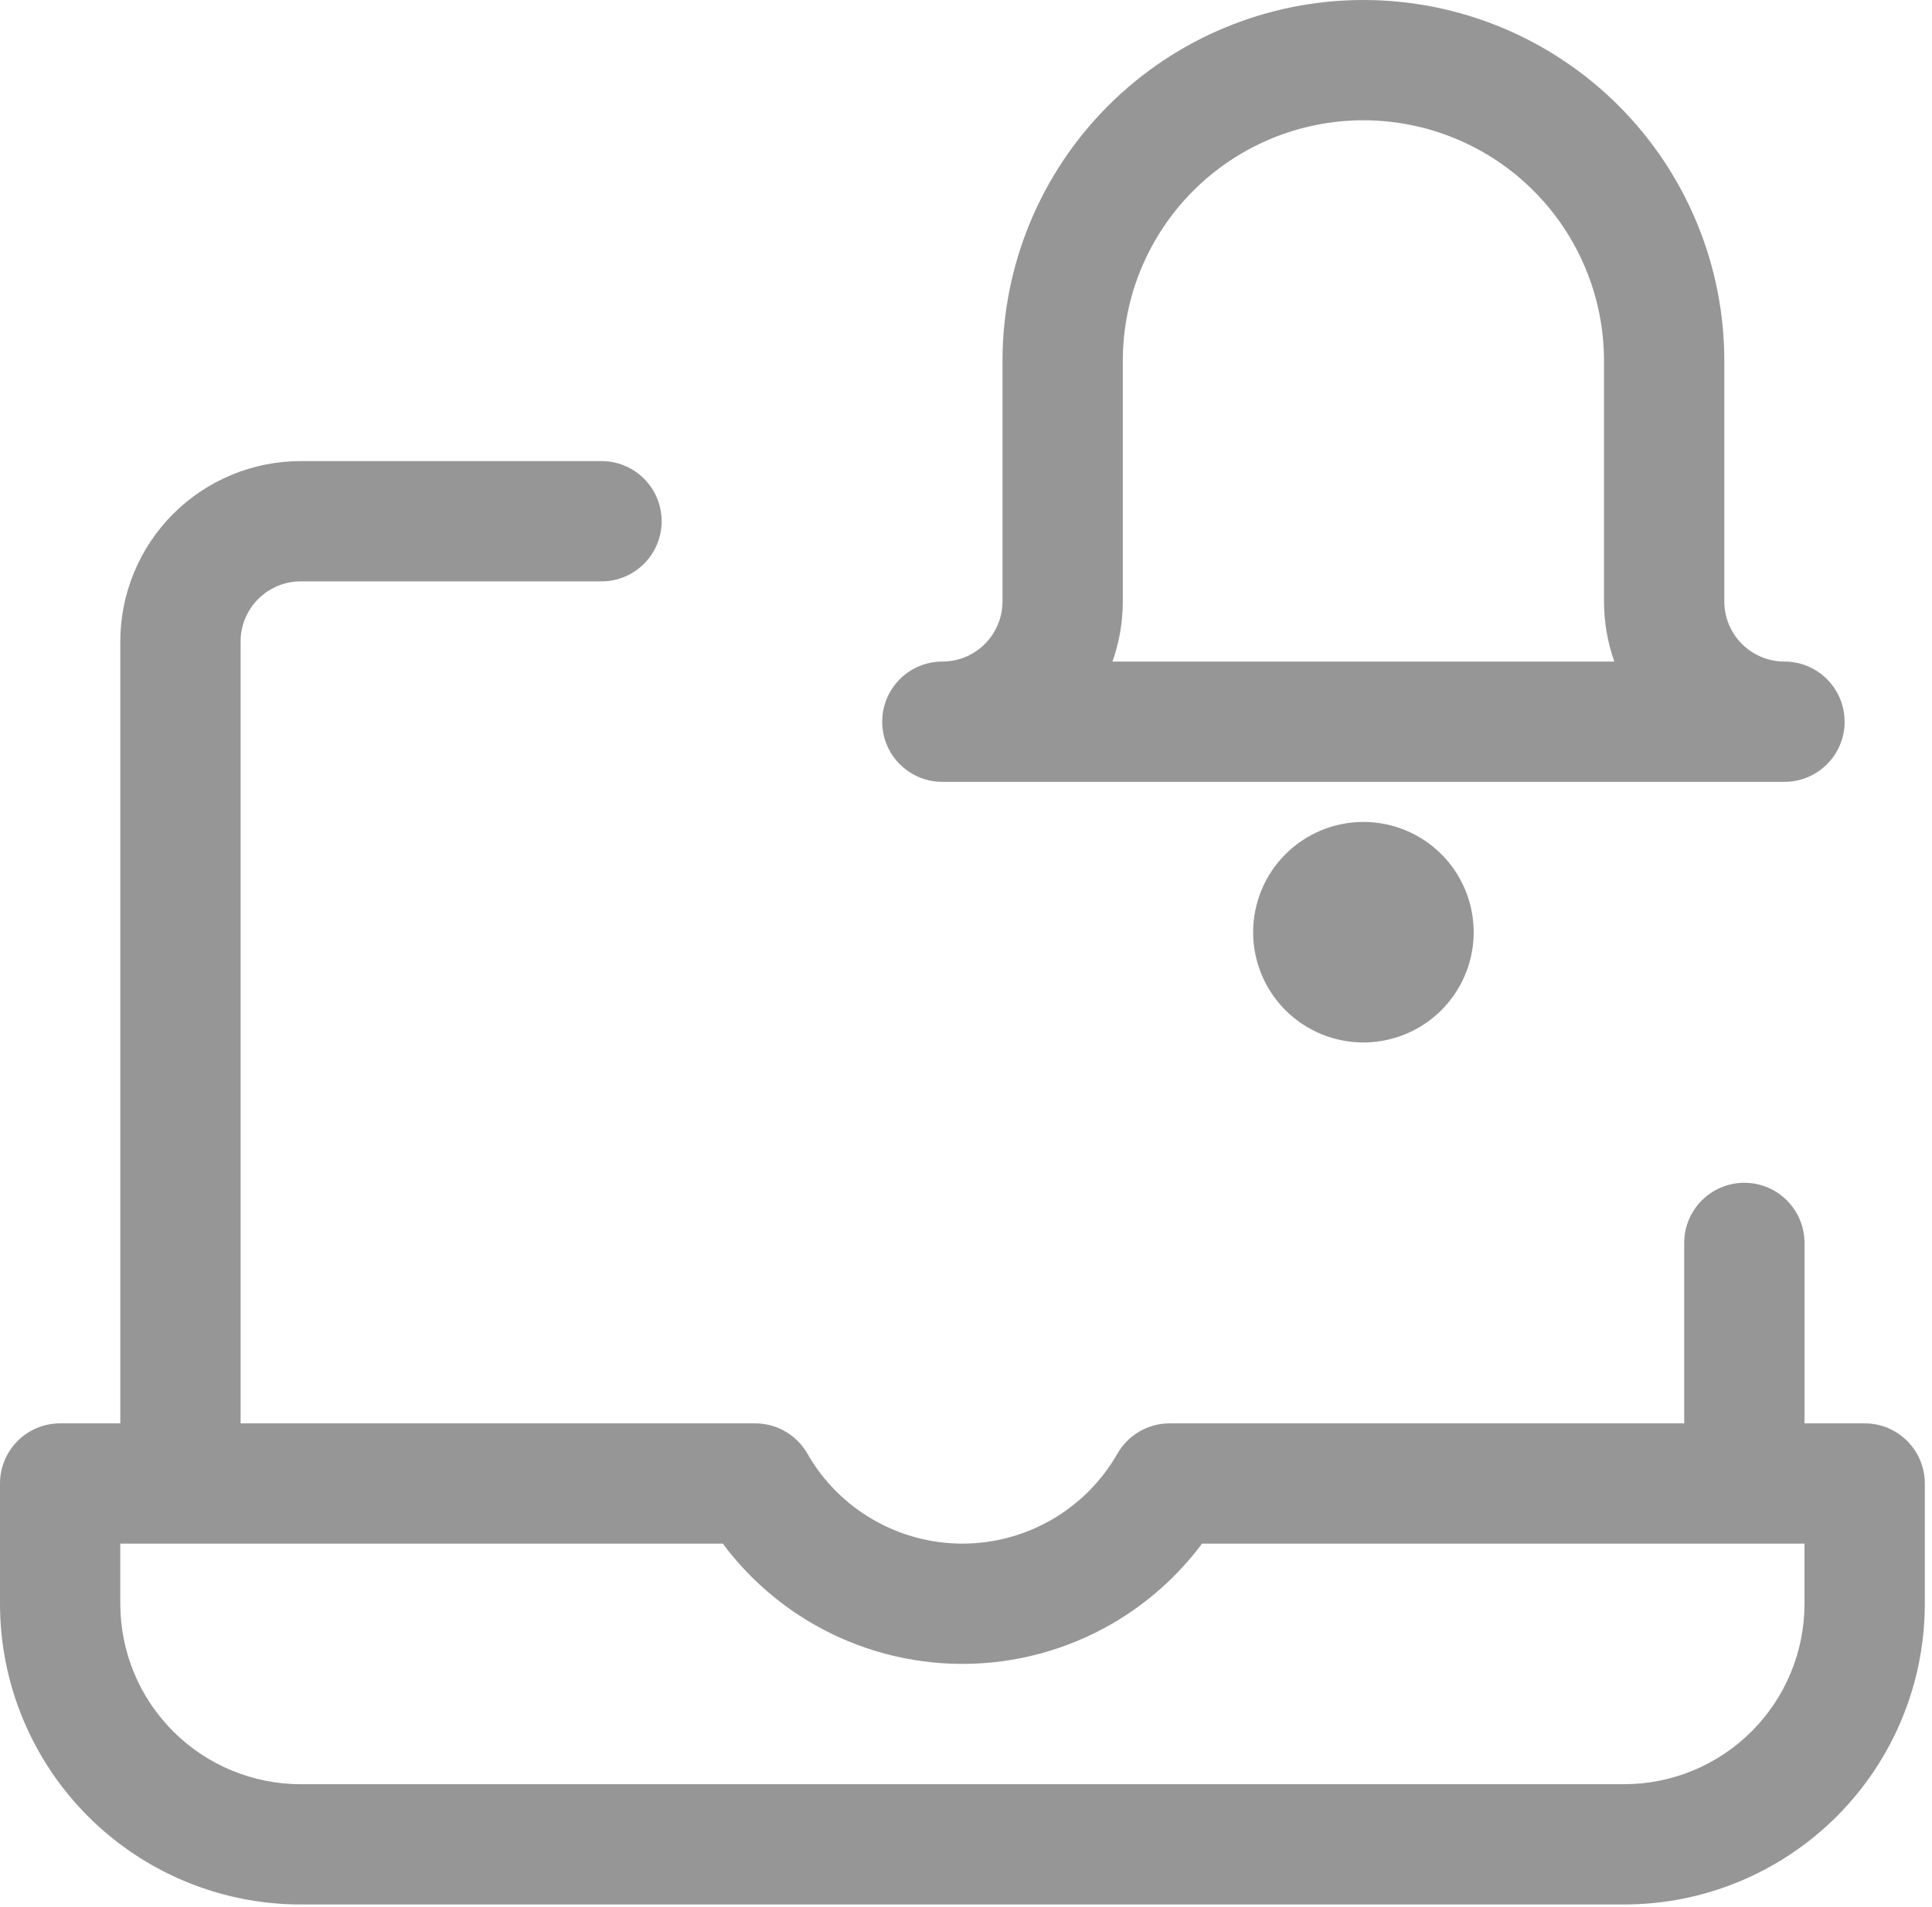
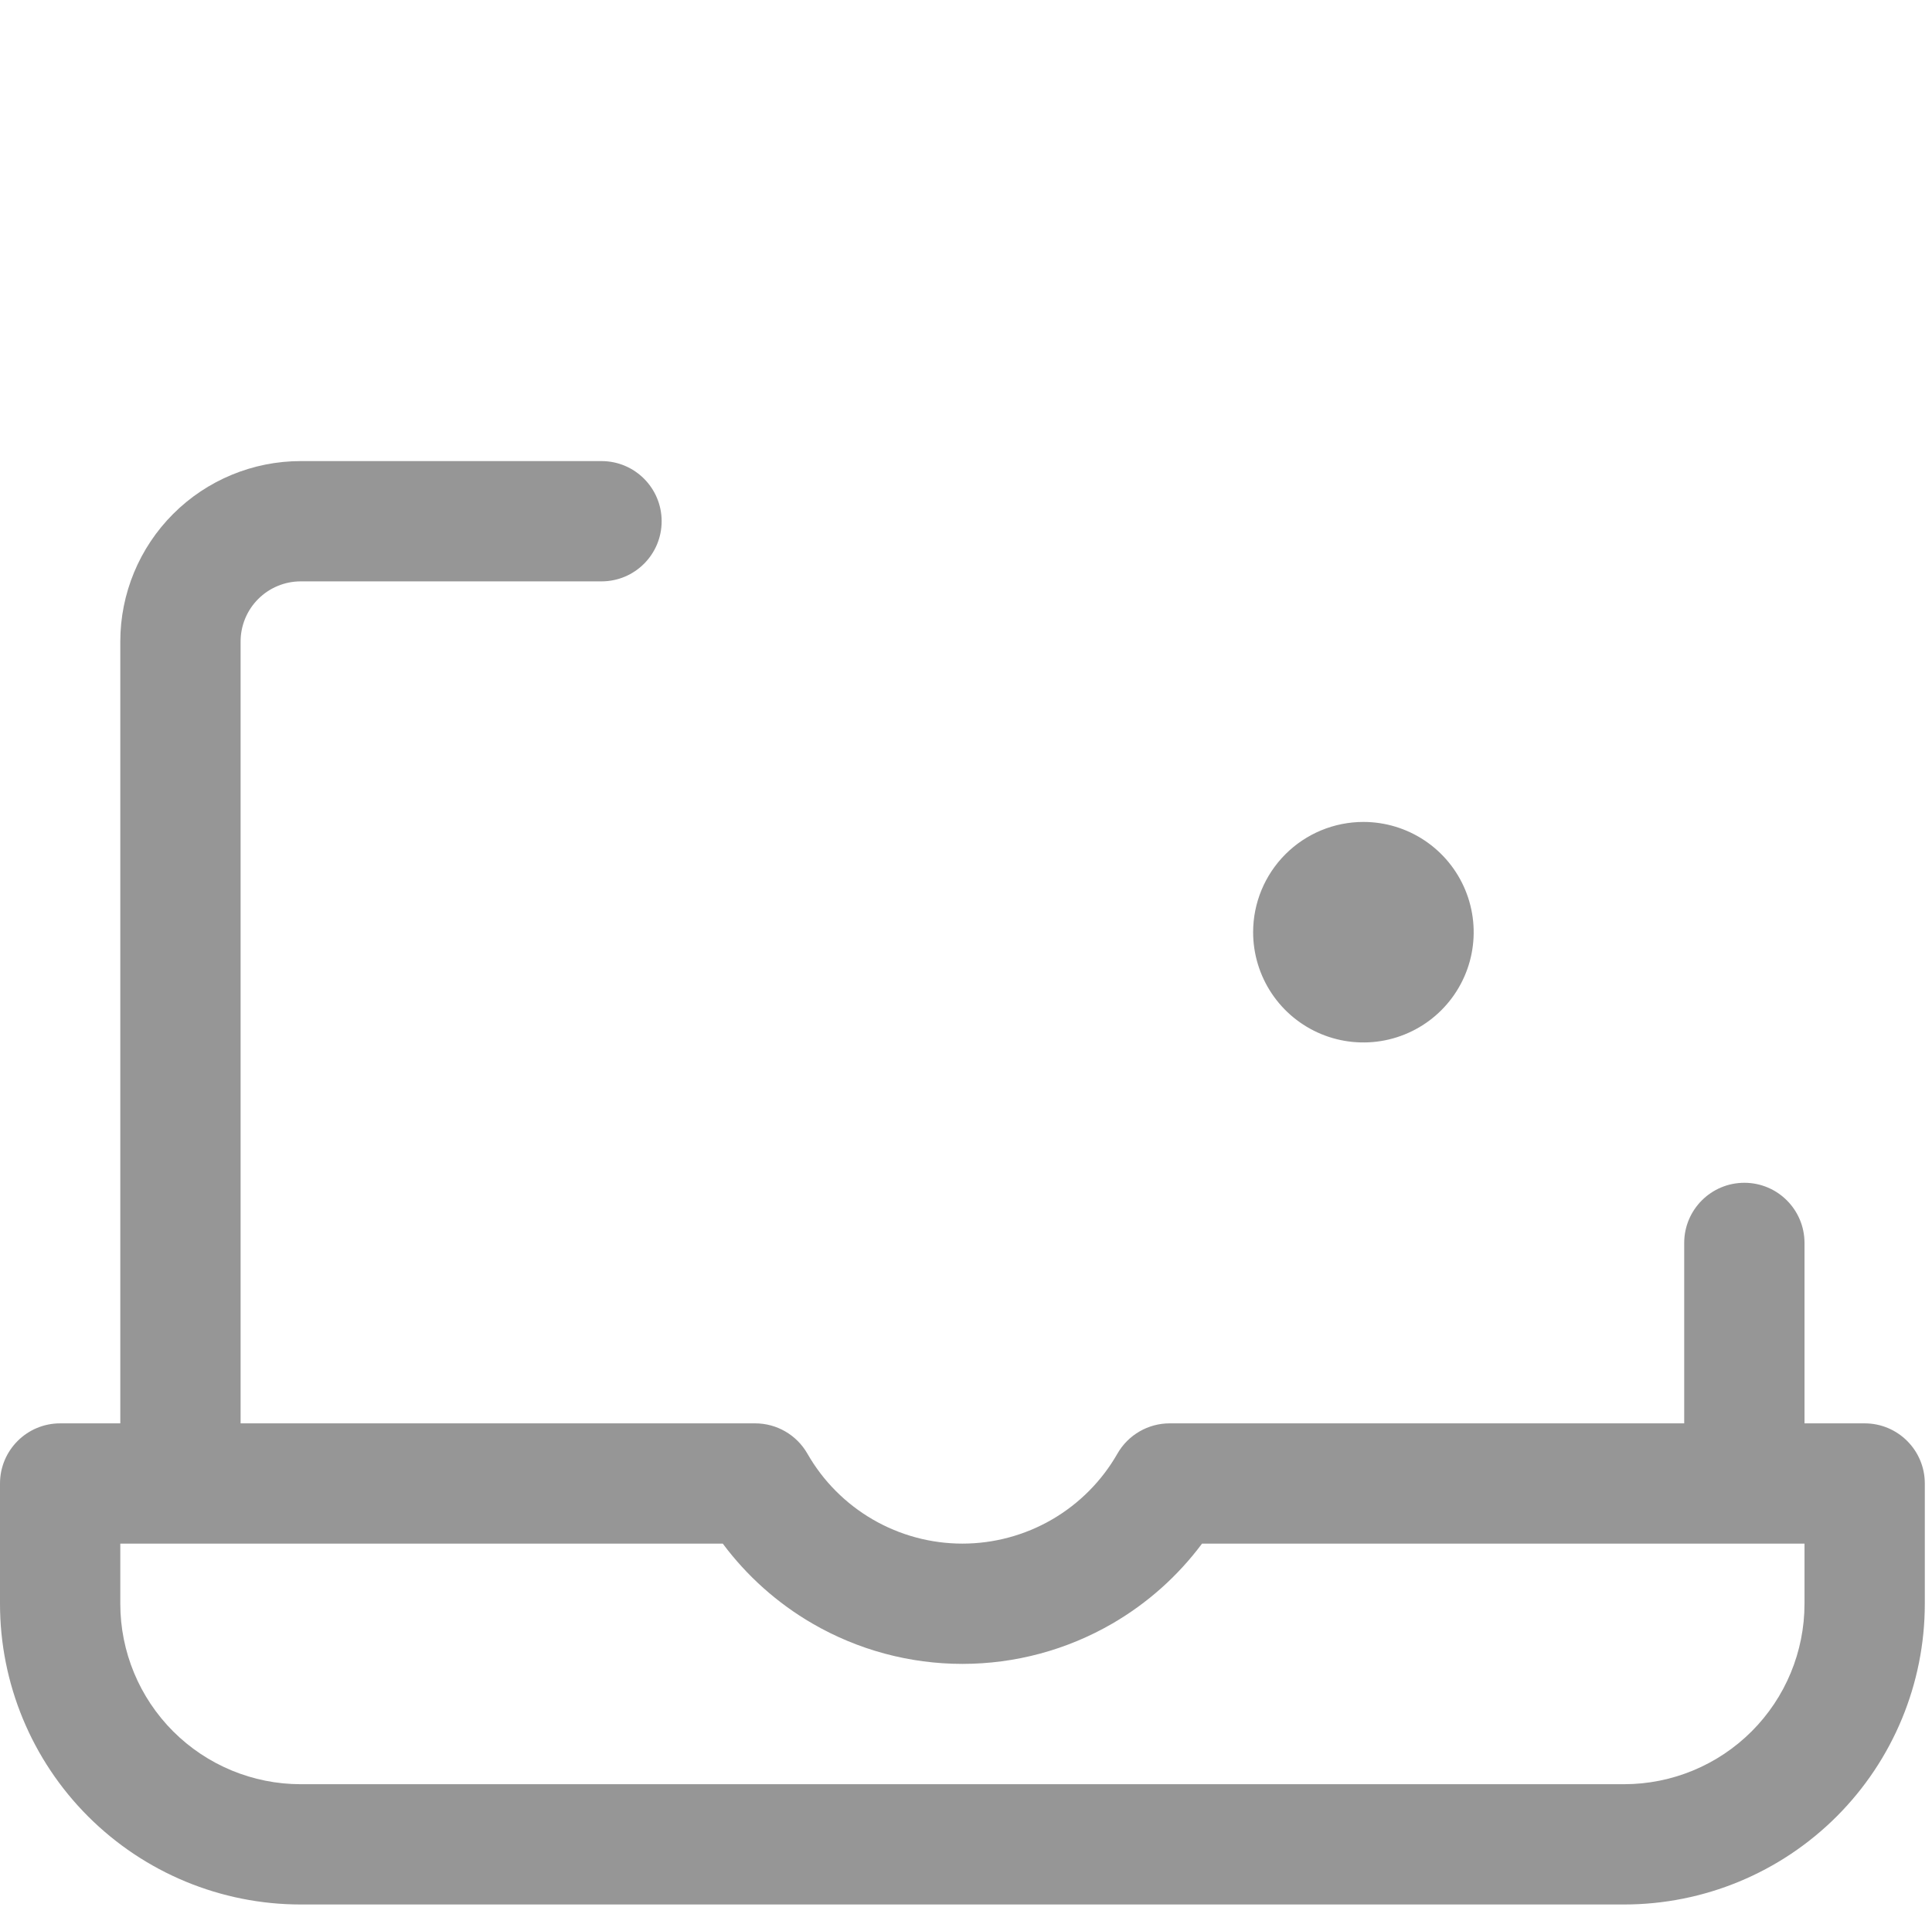
<svg xmlns="http://www.w3.org/2000/svg" width="237" height="234" viewBox="0 0 237 234" fill="none">
-   <path fill-rule="evenodd" clip-rule="evenodd" d="M167.25 0C155.508 0 144.248 4.664 135.945 12.967C127.642 21.27 122.978 32.53 122.978 44.272V73.787C122.978 75.744 122.201 77.621 120.817 79.004C119.433 80.388 117.556 81.165 115.599 81.165C111.524 81.165 108.221 84.469 108.221 88.544C108.221 92.619 111.524 95.923 115.599 95.923H218.901C222.976 95.923 226.279 92.619 226.279 88.544C226.279 84.469 222.976 81.165 218.901 81.165C216.944 81.165 215.067 80.388 213.683 79.004C212.299 77.621 211.522 75.744 211.522 73.787V44.272C211.522 32.53 206.858 21.27 198.555 12.967C190.252 4.664 178.992 0 167.25 0ZM167.25 14.757C159.422 14.757 151.915 17.867 146.38 23.402C140.845 28.937 137.735 36.444 137.735 44.272V73.787C137.735 76.325 137.299 78.817 136.469 81.165H198.031C197.201 78.817 196.765 76.325 196.765 73.787V44.272C196.765 36.444 193.655 28.937 188.12 23.402C182.585 17.867 175.078 14.757 167.25 14.757Z" fill="#2F2F2F" fill-opacity="0.5" />
  <path d="M167.25 100.842C169.926 100.842 172.541 101.635 174.766 103.122C176.99 104.608 178.724 106.721 179.748 109.193C180.772 111.665 181.04 114.384 180.518 117.009C179.996 119.633 178.707 122.043 176.815 123.935C174.924 125.827 172.513 127.115 169.889 127.637C167.265 128.159 164.545 127.891 162.073 126.867C159.601 125.843 157.489 124.11 156.002 121.885C154.516 119.66 153.722 117.045 153.722 114.369C153.722 110.782 155.148 107.341 157.685 104.804C160.221 102.267 163.662 100.842 167.25 100.842Z" fill="#2F2F2F" fill-opacity="0.5" />
  <path fill-rule="evenodd" clip-rule="evenodd" d="M36.893 71.327C34.936 71.327 33.06 72.105 31.676 73.488C30.292 74.872 29.515 76.749 29.515 78.706V174.629H92.637C95.285 174.629 97.73 176.048 99.044 178.347C100.959 181.699 103.727 184.486 107.066 186.424C110.405 188.362 114.198 189.383 118.059 189.383C121.92 189.383 125.712 188.362 129.052 186.424C132.391 184.486 135.159 181.699 137.074 178.347C138.388 176.048 140.833 174.629 143.481 174.629H206.603V152.493C206.603 148.418 209.906 145.114 213.982 145.114C218.057 145.114 221.36 148.418 221.36 152.493V174.629H228.739C232.814 174.629 236.118 177.932 236.118 182.007V196.765C236.118 206.549 232.231 215.933 225.312 222.852C218.393 229.771 209.009 233.658 199.224 233.658H36.893C27.109 233.658 17.725 229.771 10.806 222.852C3.887 215.933 0 206.549 0 196.765V182.007C0 177.932 3.304 174.629 7.379 174.629H14.757V78.706C14.757 72.835 17.09 67.205 21.241 63.053C25.392 58.902 31.023 56.57 36.893 56.57H73.787C77.862 56.57 81.165 59.873 81.165 63.949C81.165 68.024 77.862 71.327 73.787 71.327H36.893ZM14.757 189.386H88.665C91.619 193.351 95.355 196.69 99.658 199.188C105.248 202.432 111.596 204.14 118.059 204.14C124.522 204.14 130.87 202.432 136.459 199.188C140.762 196.69 144.498 193.351 147.453 189.386H221.36V196.765C221.36 202.636 219.028 208.266 214.877 212.417C210.725 216.569 205.095 218.901 199.224 218.901H36.893C31.023 218.901 25.392 216.569 21.241 212.417C17.09 208.266 14.757 202.636 14.757 196.765V189.386Z" fill="#2F2F2F" fill-opacity="0.5" />
</svg>